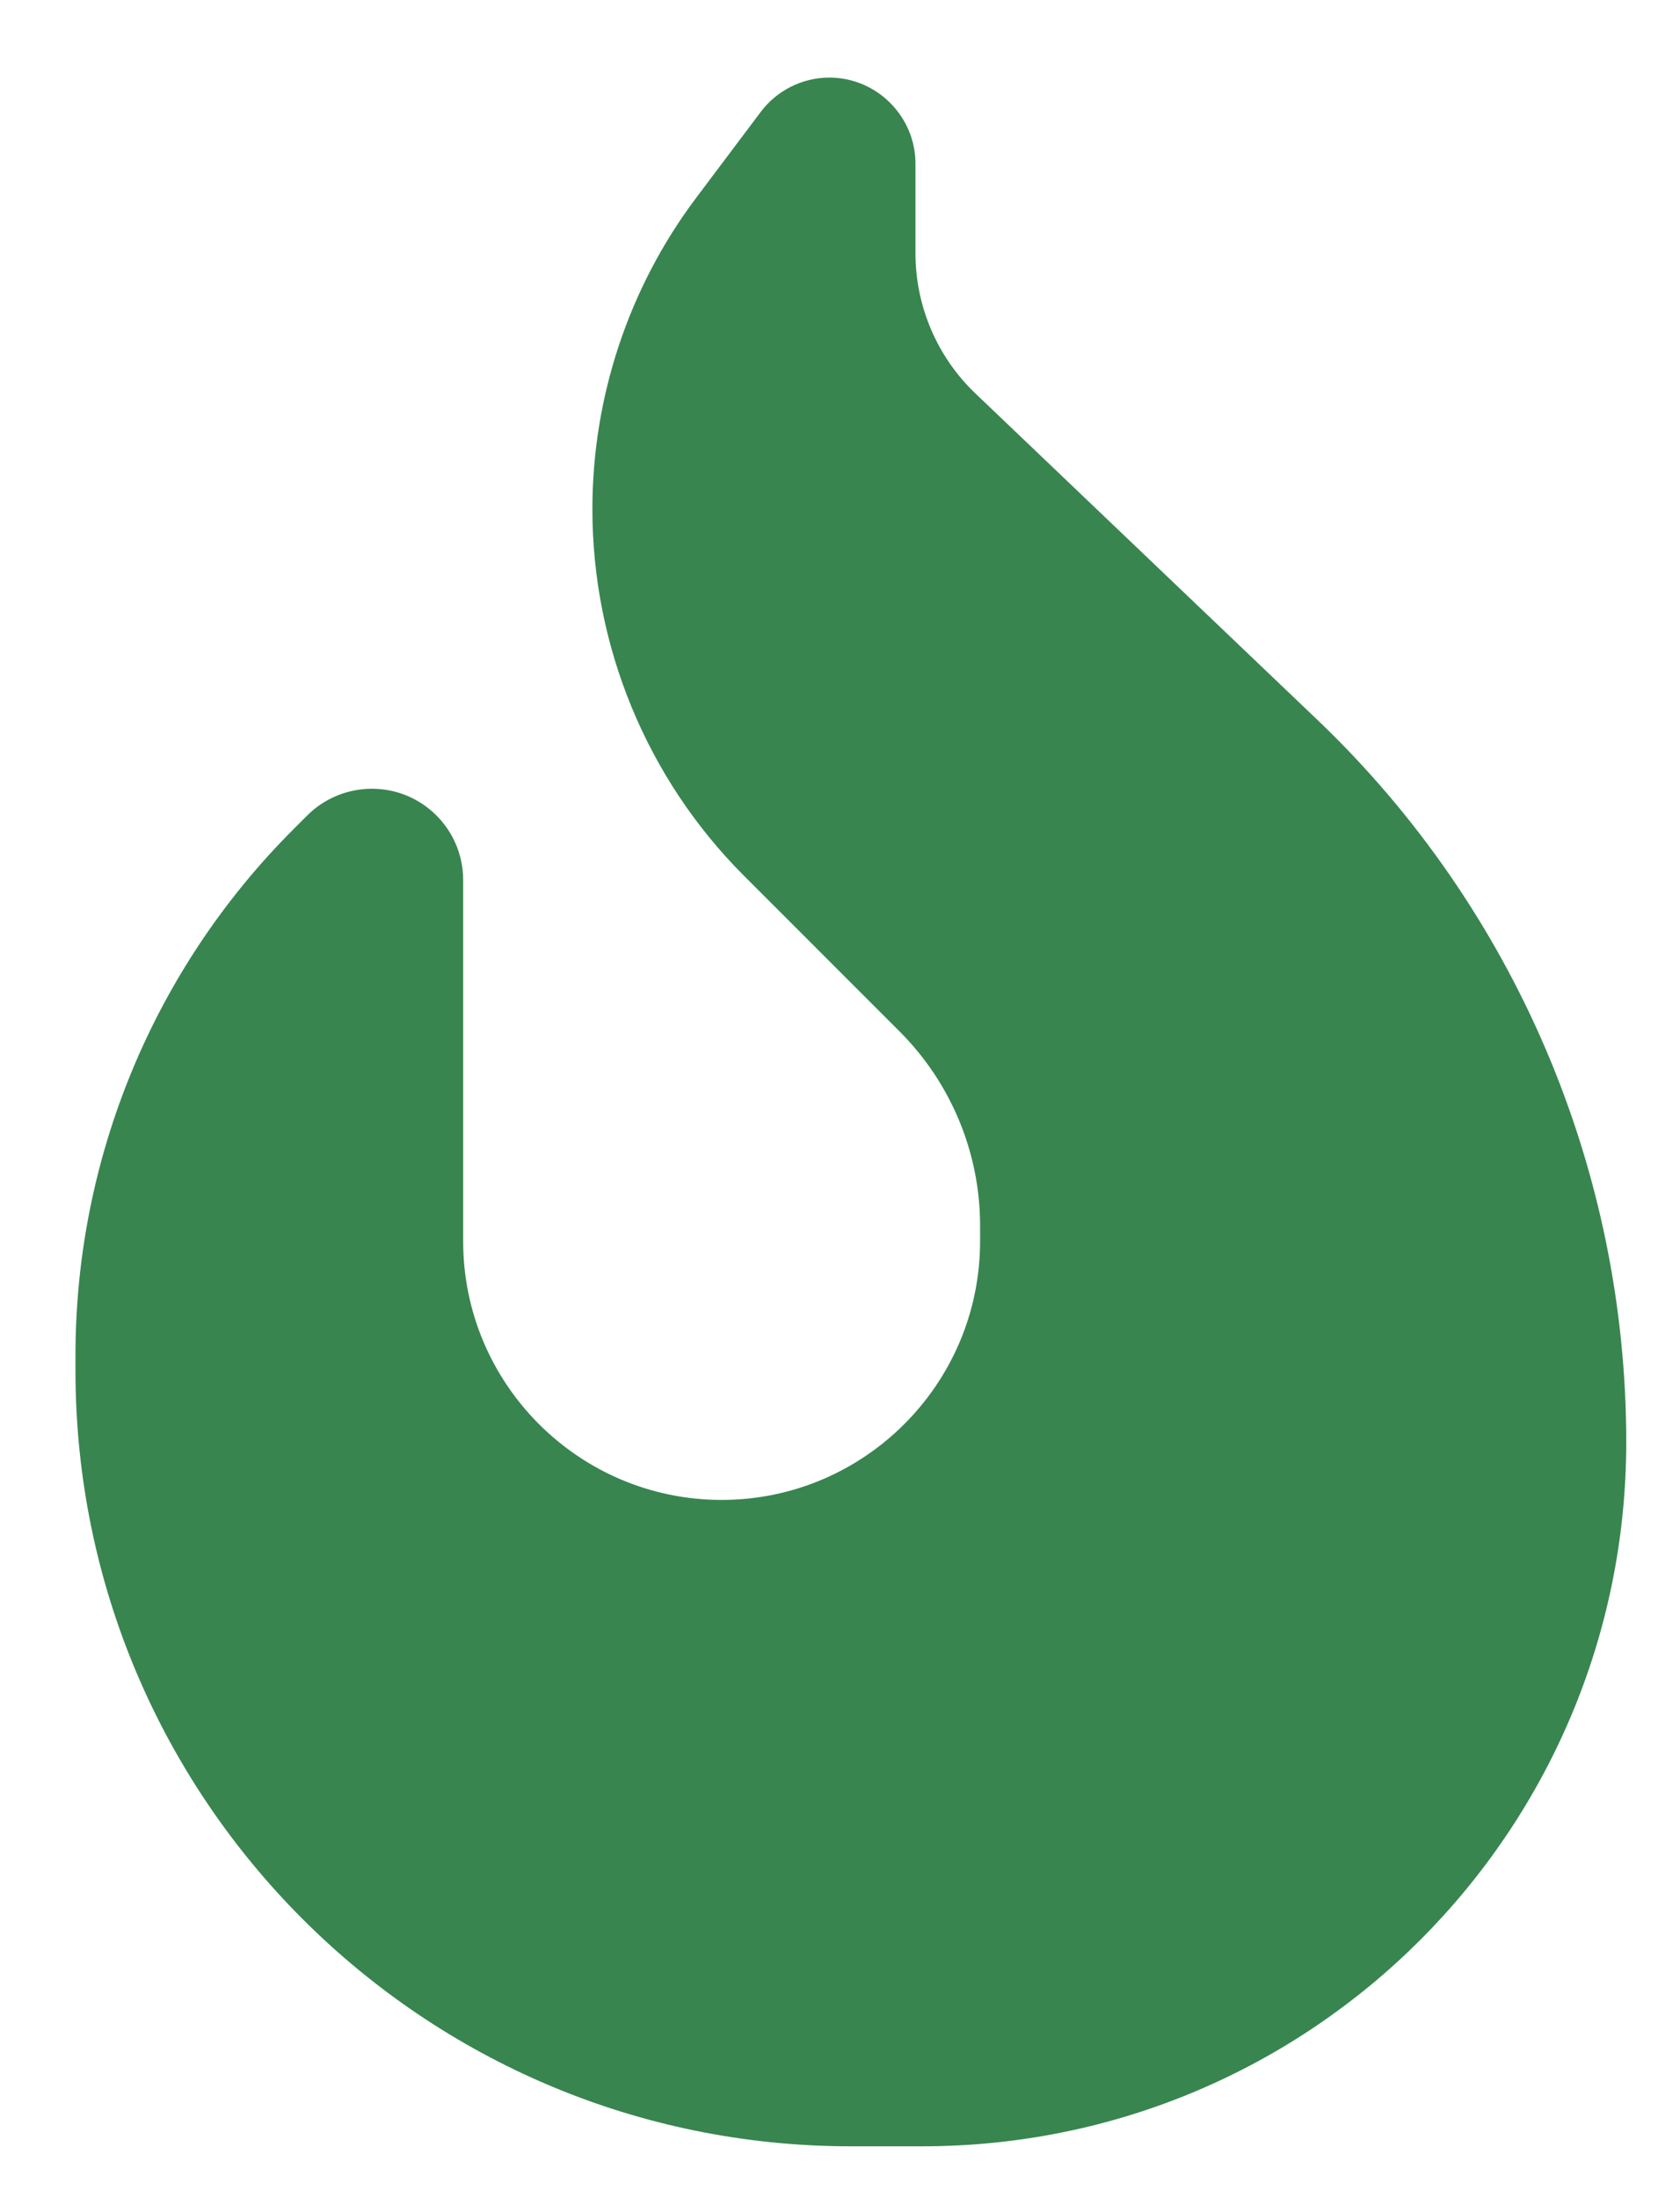
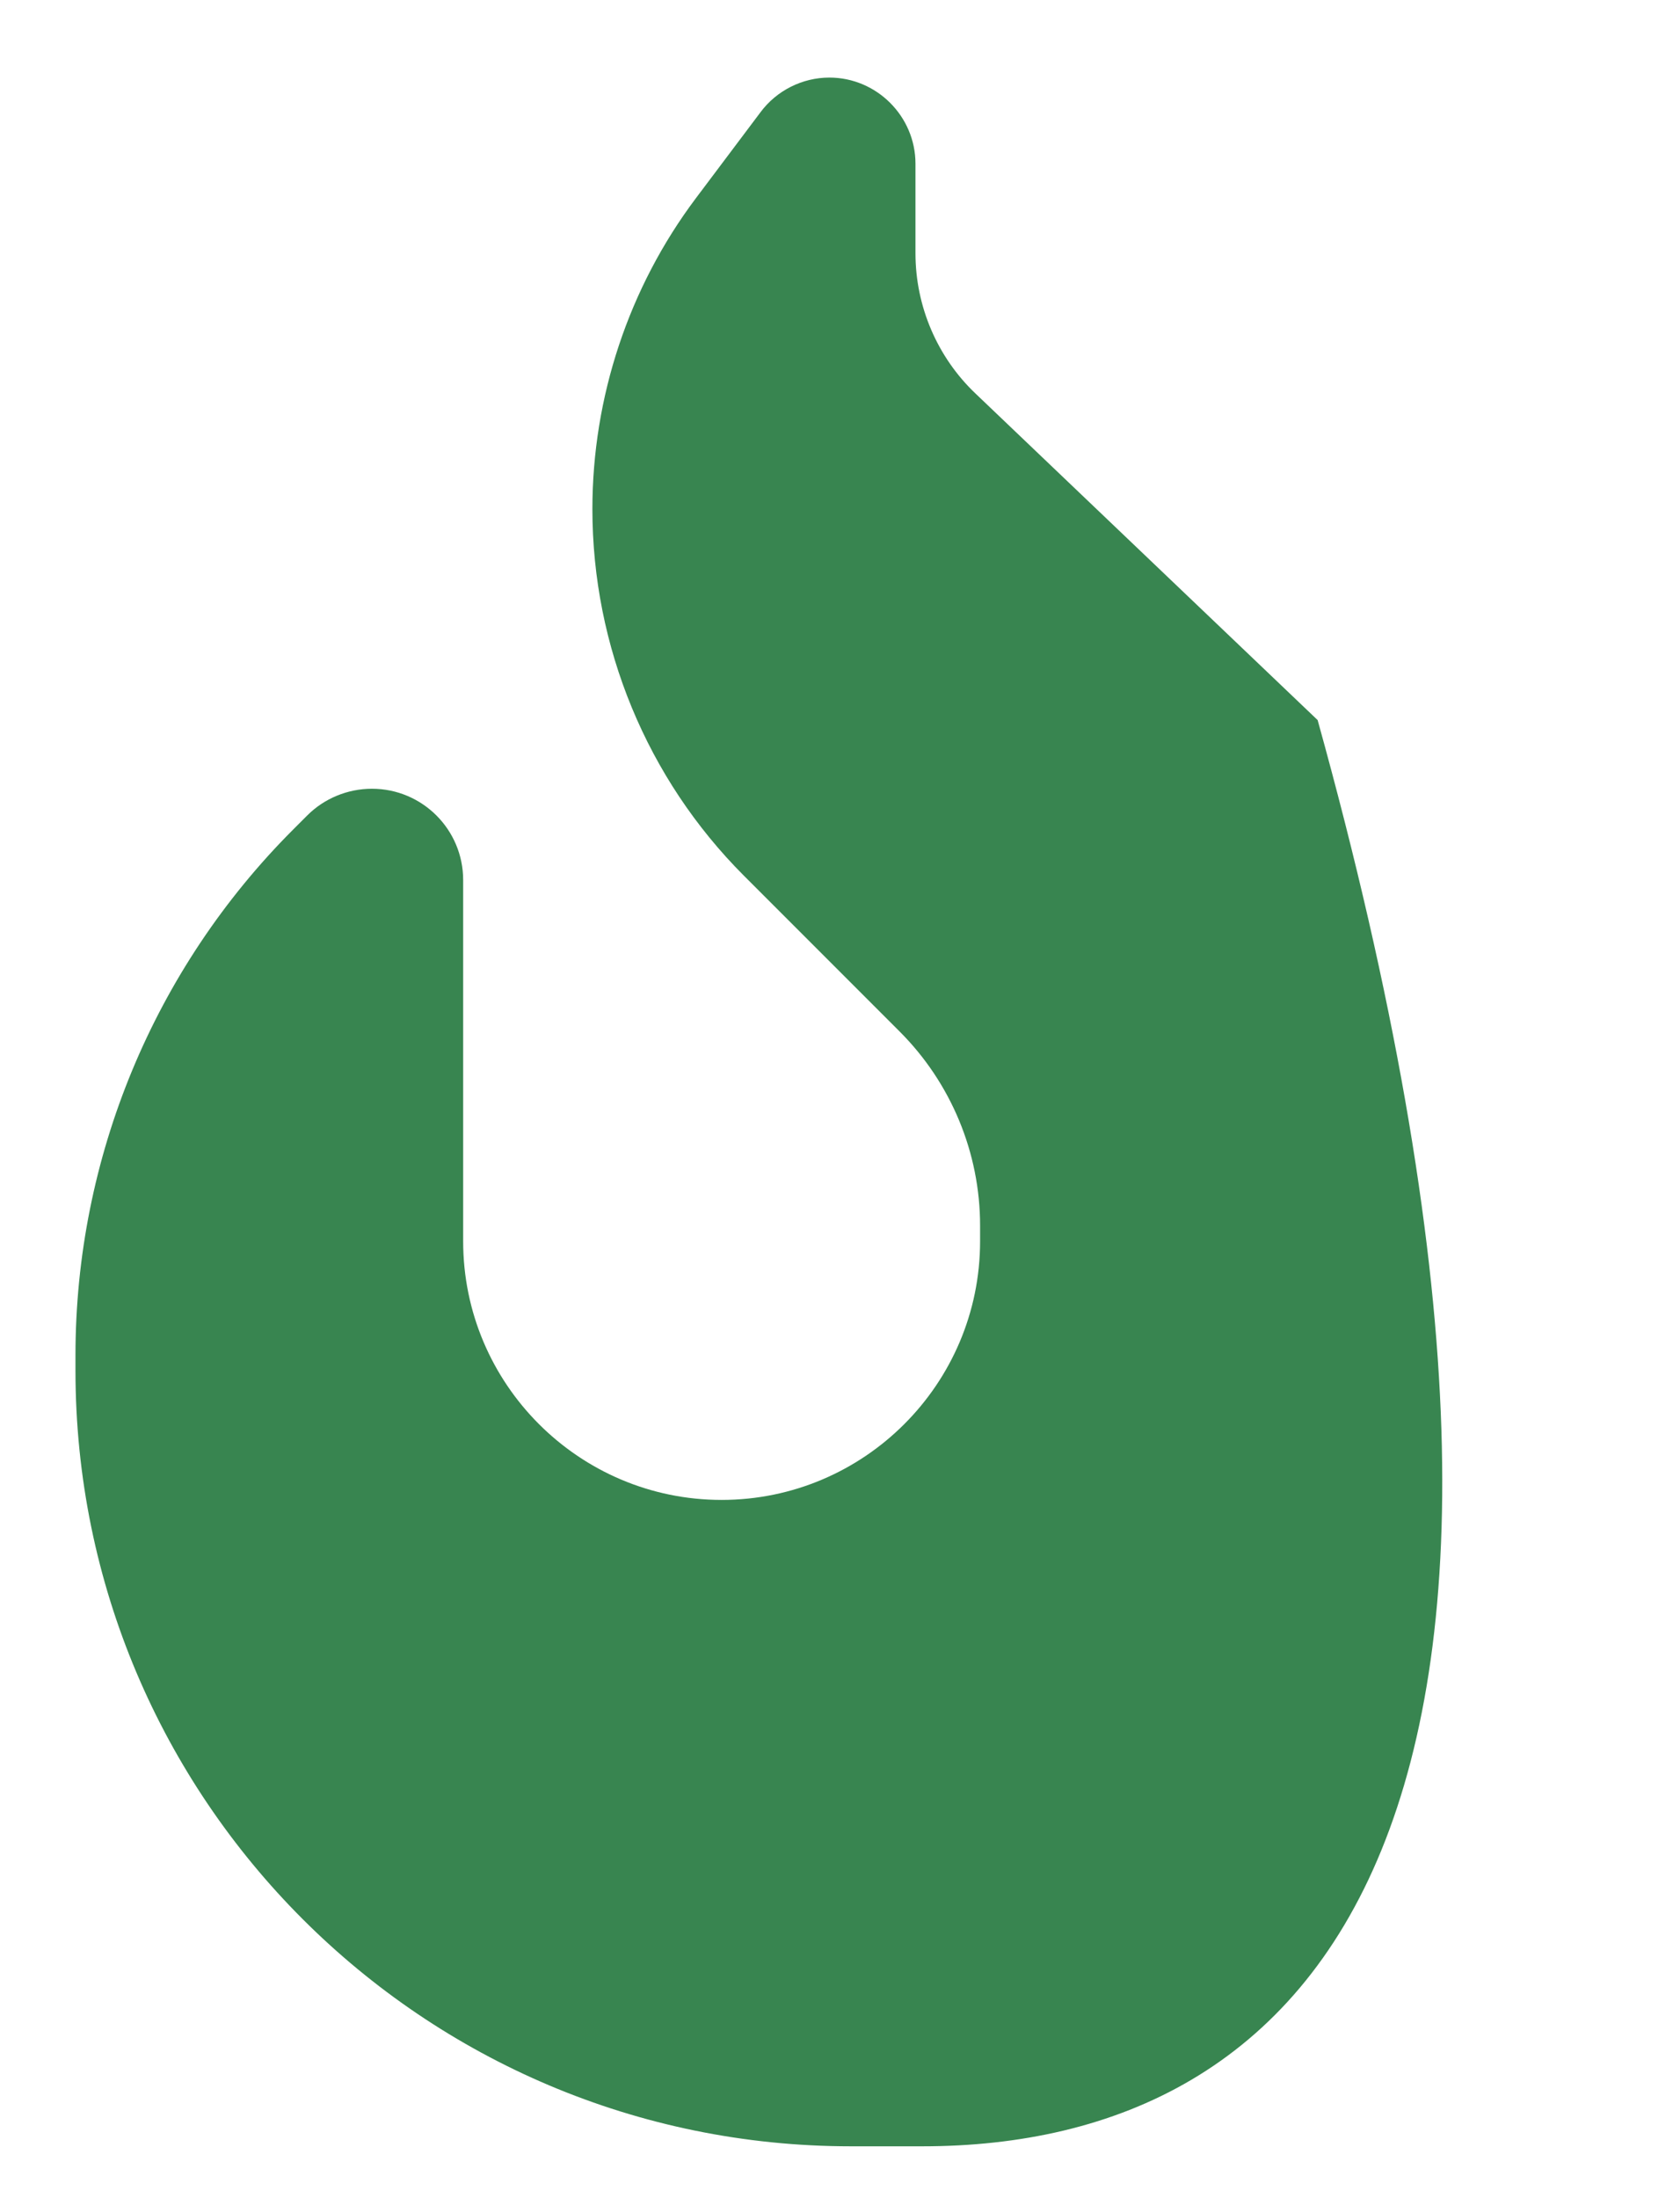
<svg xmlns="http://www.w3.org/2000/svg" width="13" height="17" viewBox="0 0 13 17" fill="none">
-   <path d="M5.384 1.534L5.884 0.869C6.009 0.7 6.209 0.6 6.418 0.6C6.784 0.6 7.084 0.9 7.084 1.266V1.959C7.084 2.369 7.253 2.763 7.549 3.044L10.196 5.569C11.721 7.025 12.584 9.044 12.584 11.153C12.584 14.162 10.146 16.599 7.137 16.599H6.584C3.271 16.599 0.584 13.912 0.584 10.6V10.481C0.584 8.956 1.19 7.494 2.268 6.416L2.378 6.306C2.509 6.175 2.69 6.1 2.878 6.1C3.268 6.1 3.584 6.416 3.584 6.806V9.6C3.584 10.703 4.481 11.6 5.584 11.6C6.687 11.6 7.584 10.703 7.584 9.6V9.478C7.584 8.915 7.359 8.375 6.962 7.978L5.756 6.772C5.006 6.022 4.584 5 4.584 3.937C4.584 3.072 4.865 2.225 5.384 1.534Z" fill="#388550" />
+   <path d="M5.384 1.534L5.884 0.869C6.009 0.7 6.209 0.6 6.418 0.6C6.784 0.6 7.084 0.9 7.084 1.266V1.959C7.084 2.369 7.253 2.763 7.549 3.044L10.196 5.569C12.584 14.162 10.146 16.599 7.137 16.599H6.584C3.271 16.599 0.584 13.912 0.584 10.6V10.481C0.584 8.956 1.19 7.494 2.268 6.416L2.378 6.306C2.509 6.175 2.69 6.1 2.878 6.1C3.268 6.1 3.584 6.416 3.584 6.806V9.6C3.584 10.703 4.481 11.6 5.584 11.6C6.687 11.6 7.584 10.703 7.584 9.6V9.478C7.584 8.915 7.359 8.375 6.962 7.978L5.756 6.772C5.006 6.022 4.584 5 4.584 3.937C4.584 3.072 4.865 2.225 5.384 1.534Z" fill="#388550" />
</svg>